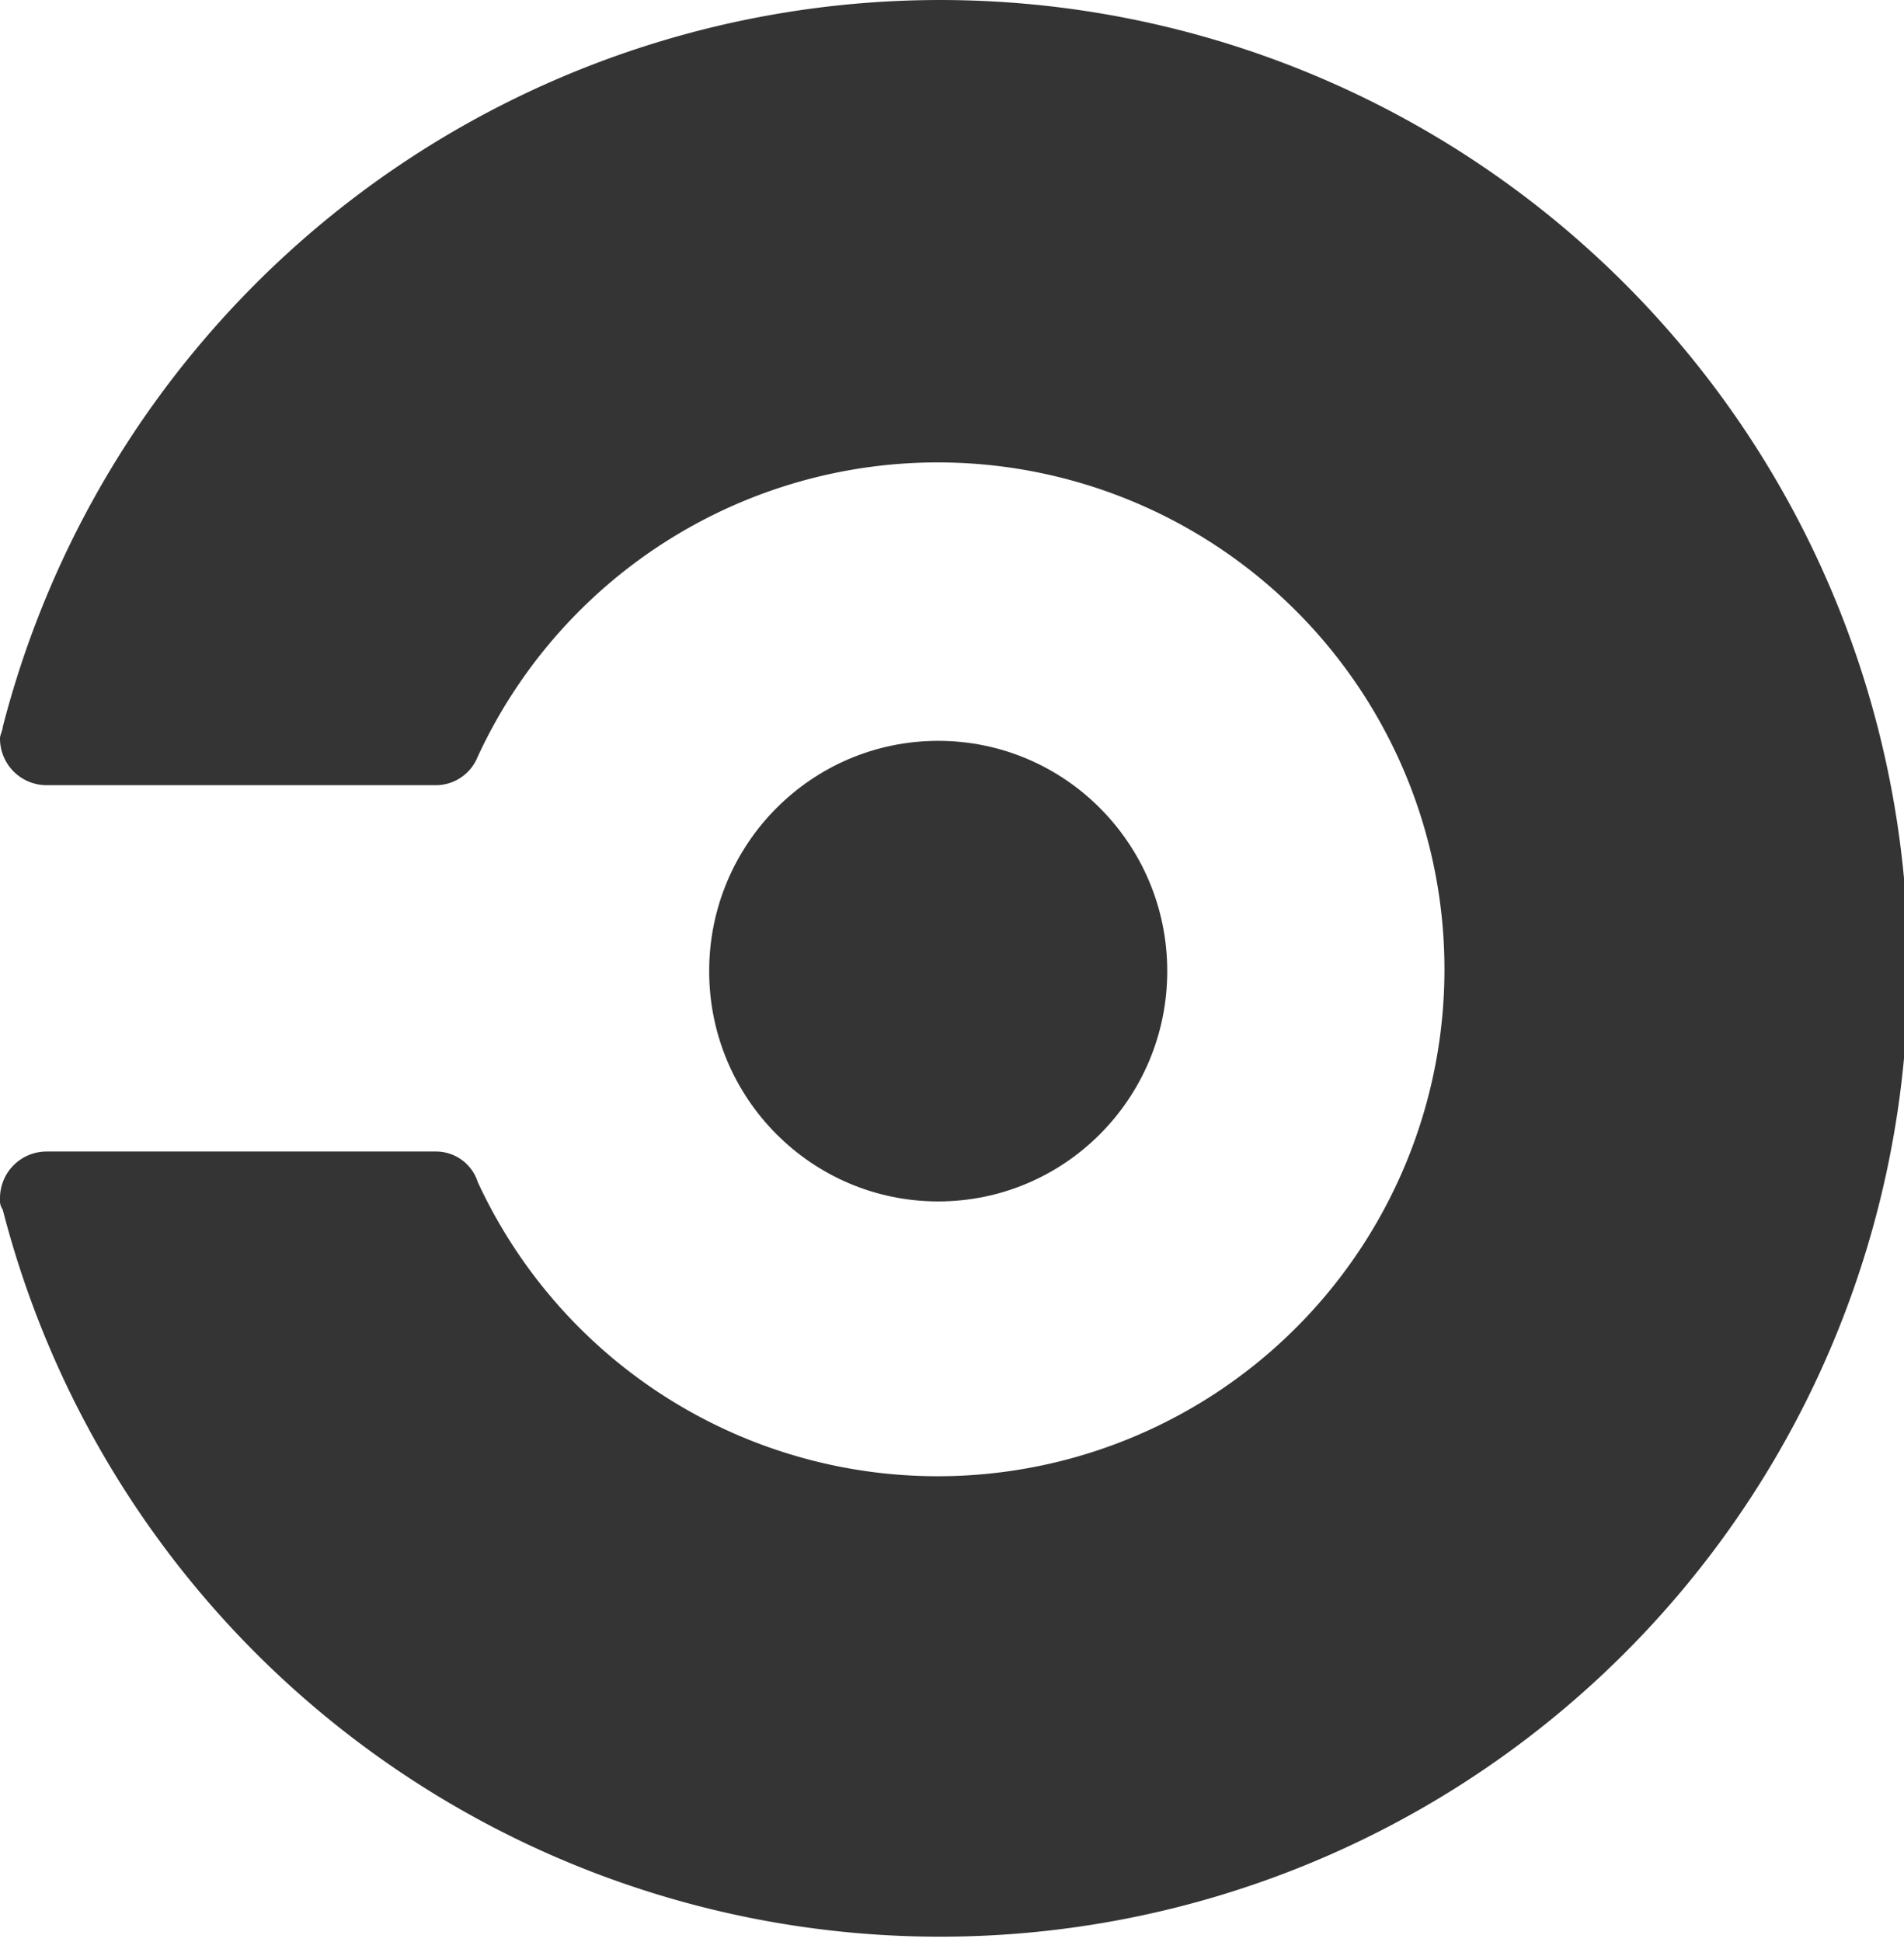
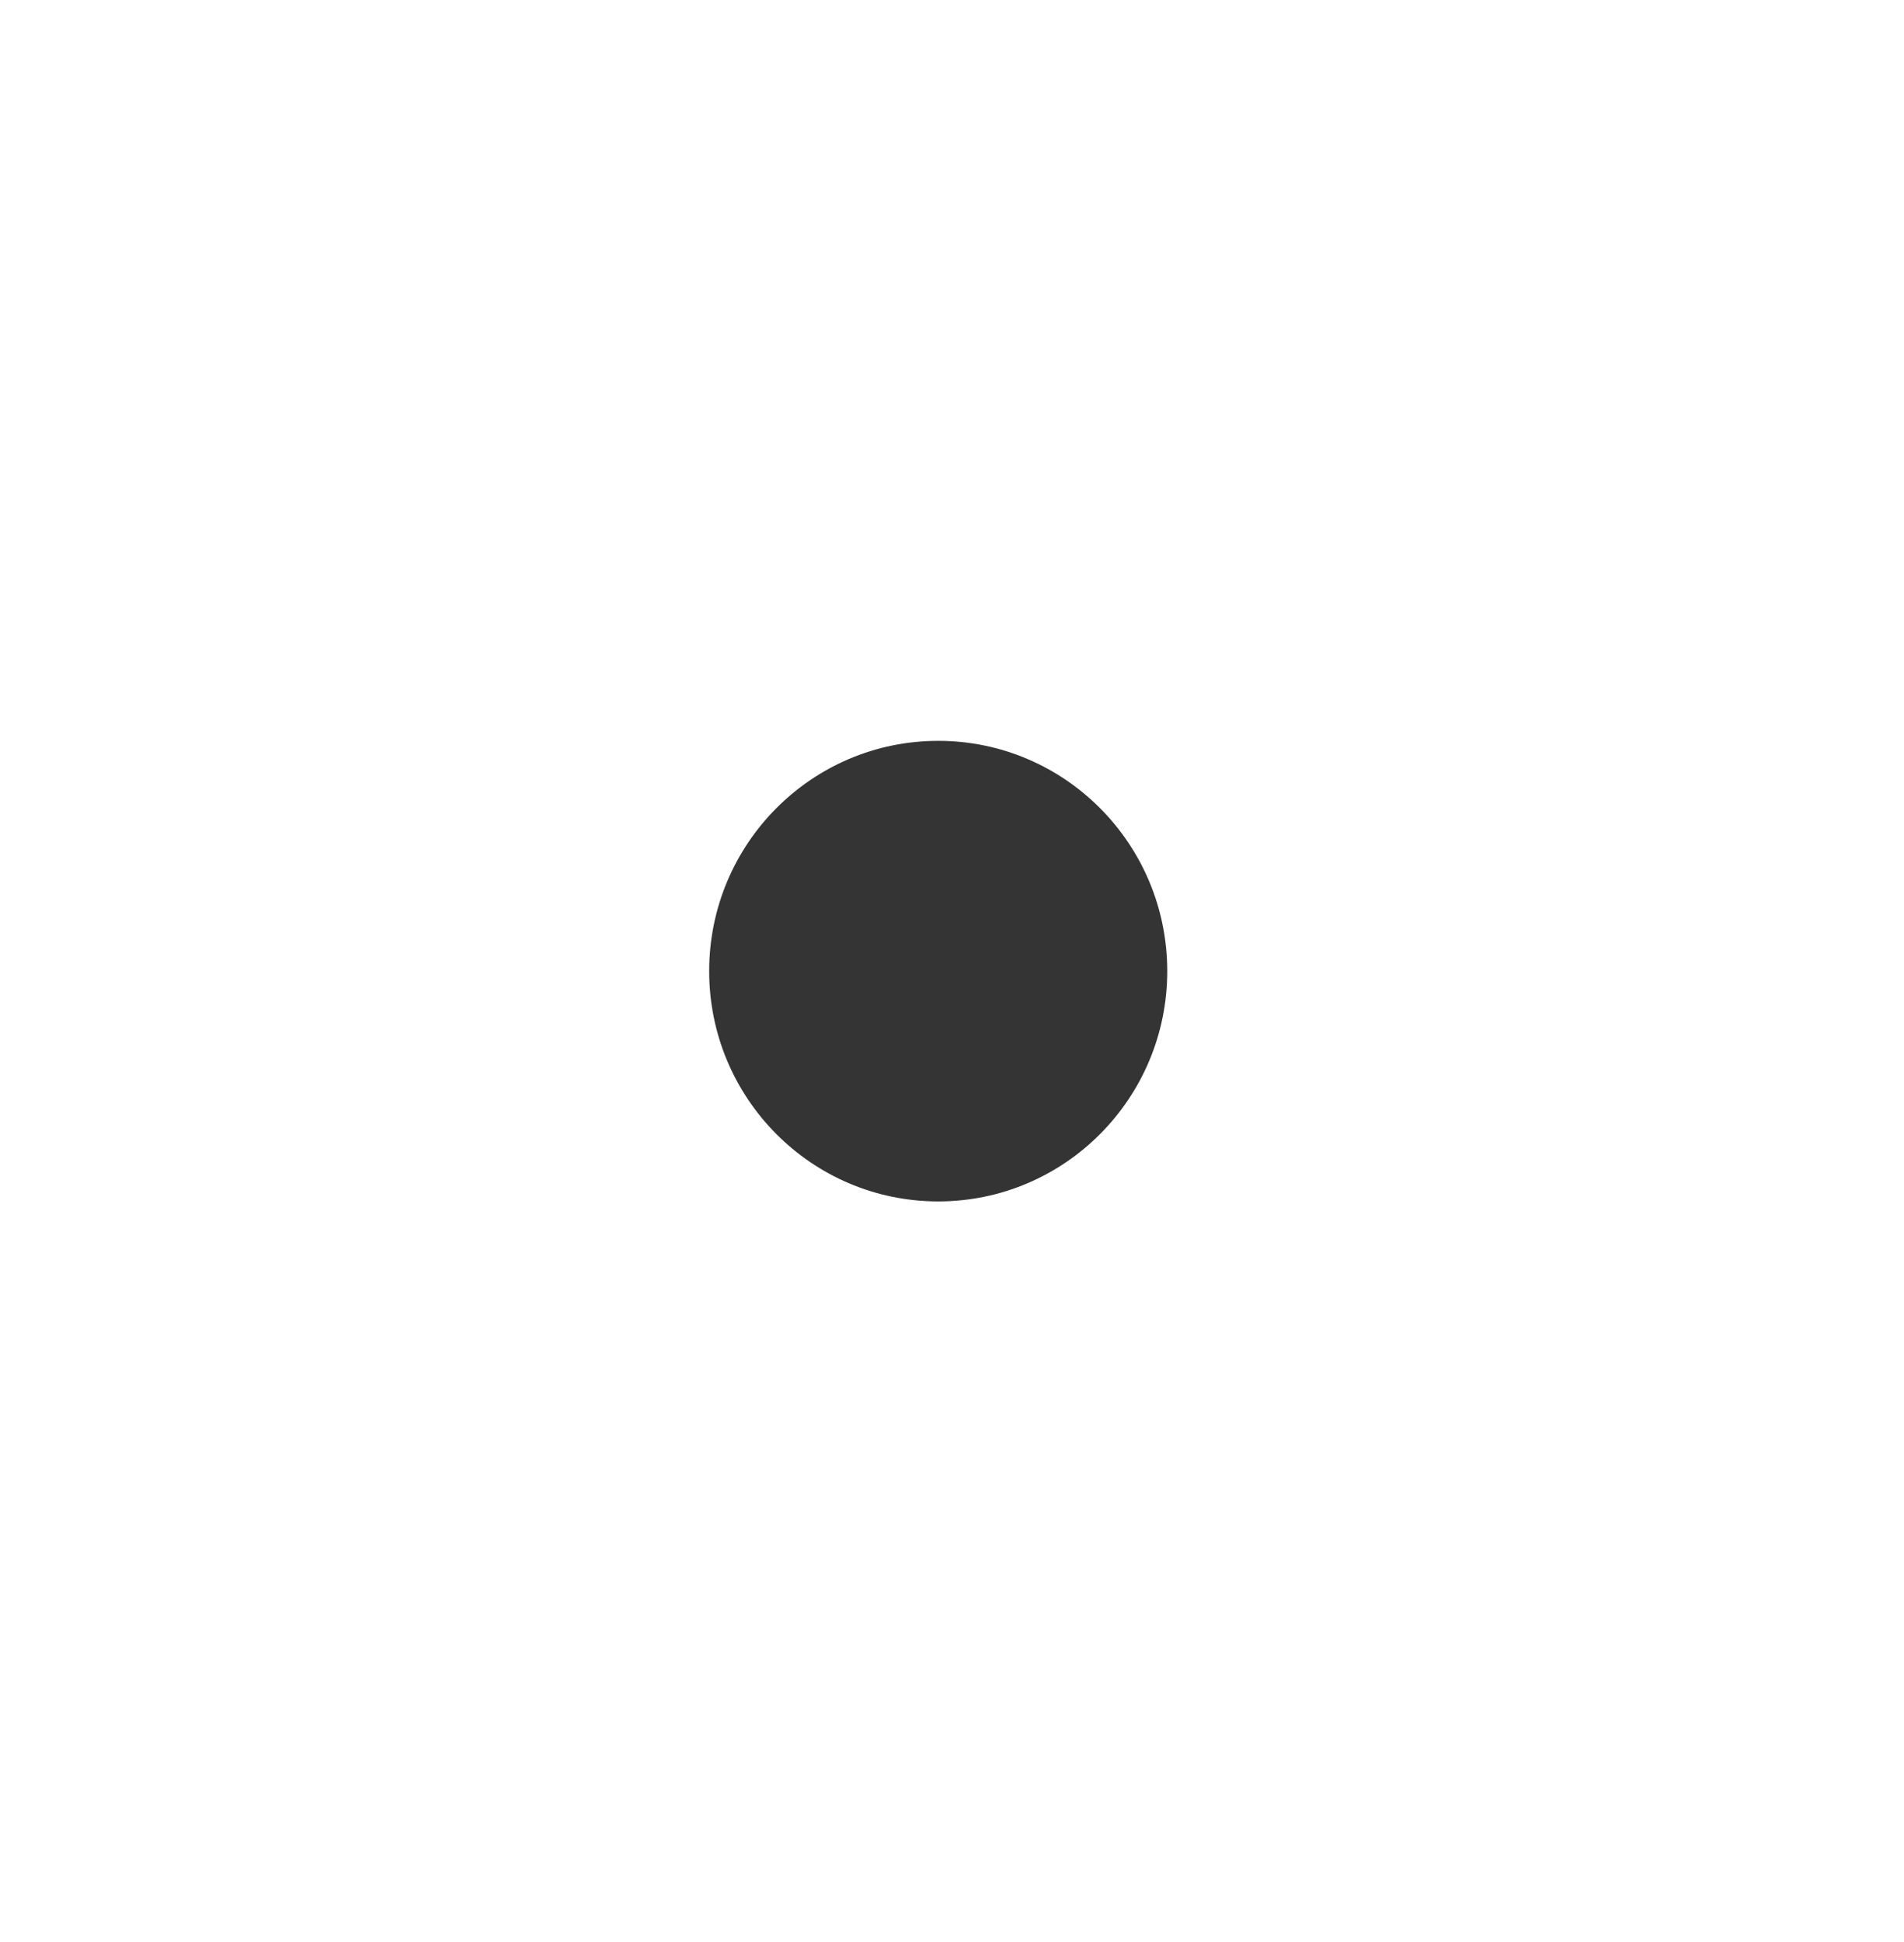
<svg xmlns="http://www.w3.org/2000/svg" width="58.615" height="59.772" viewBox="0 0 58.615 59.772">
  <g id="CircleCI" transform="translate(-54.192 -17)">
    <ellipse id="Ellipse_283" data-name="Ellipse 283" cx="7.051" cy="7.087" rx="7.051" ry="7.087" transform="translate(76.024 39.799)" fill="#343434" />
-     <path id="Path_12246" data-name="Path 12246" d="M54.277,39.372c0,.085-.085.256-.085.34a1.436,1.436,0,0,0,1.444,1.452H67.614a1.387,1.387,0,0,0,1.274-.854A15.6,15.6,0,1,1,68.9,53.377a1.351,1.351,0,0,0-1.274-.94H55.637a1.436,1.436,0,0,0-1.445,1.452.51.51,0,0,0,.085.34,29.8,29.8,0,1,0,0-14.857Z" fill="#343434" />
  </g>
</svg>